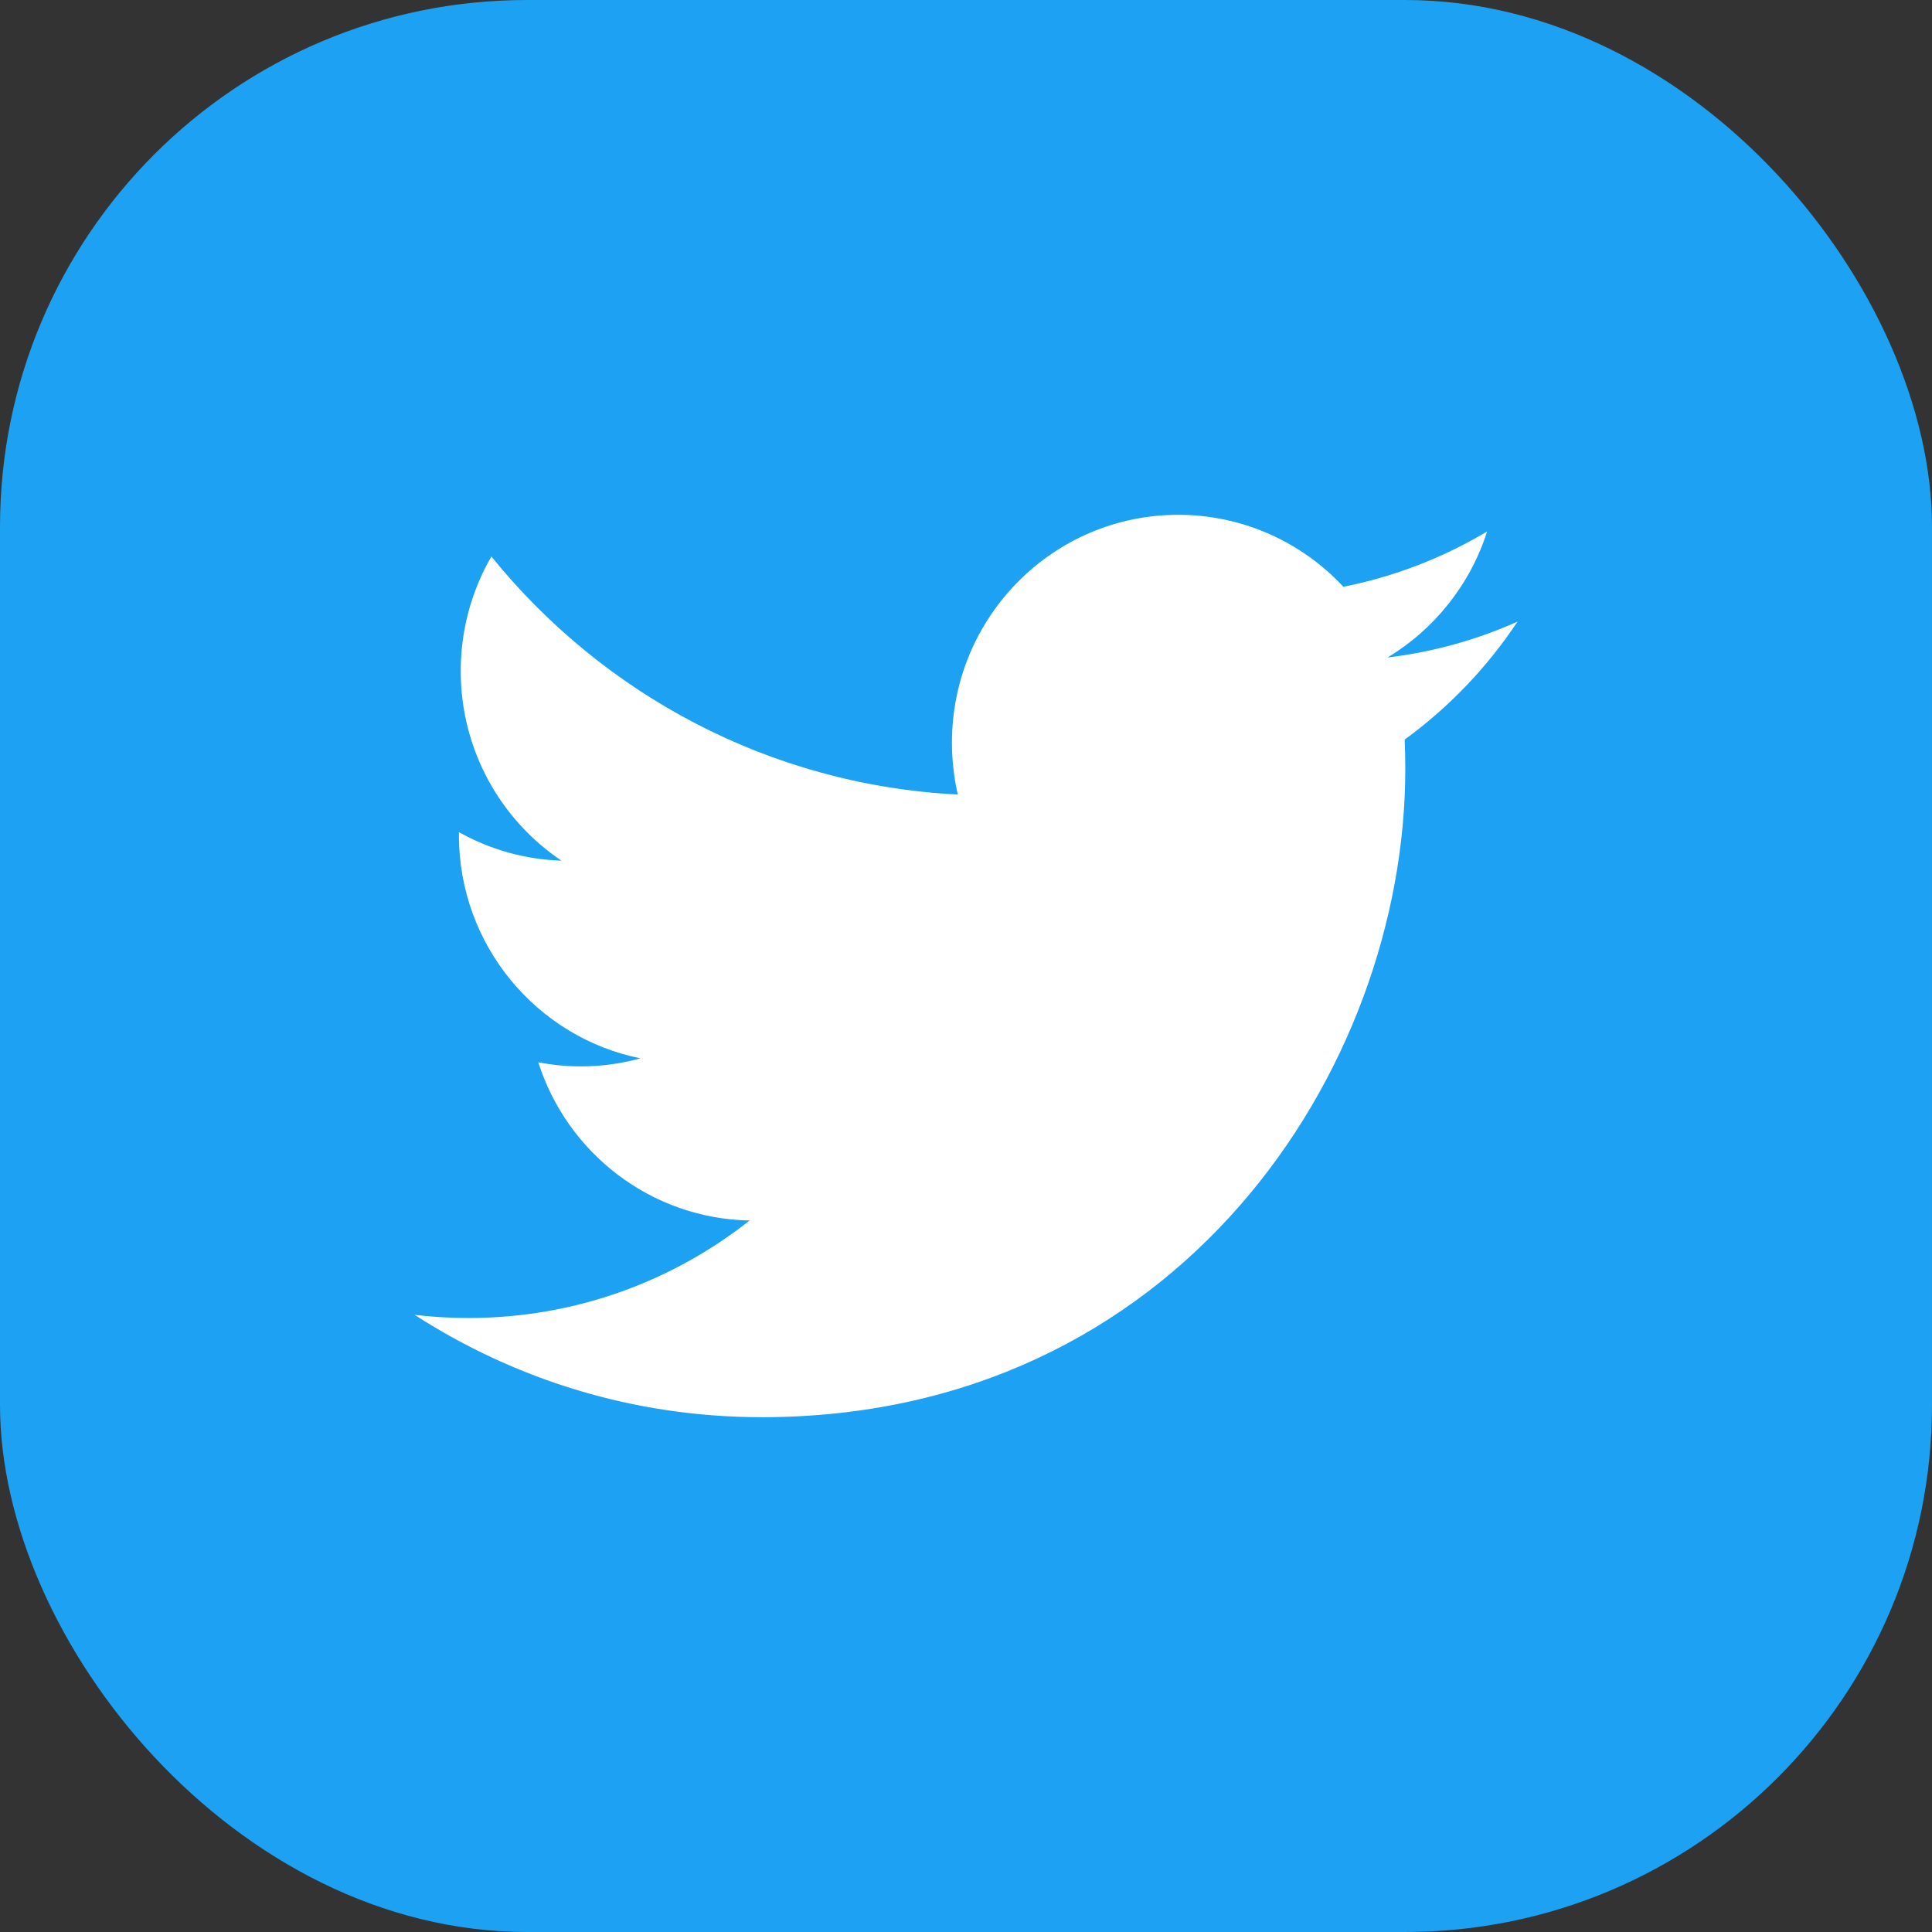
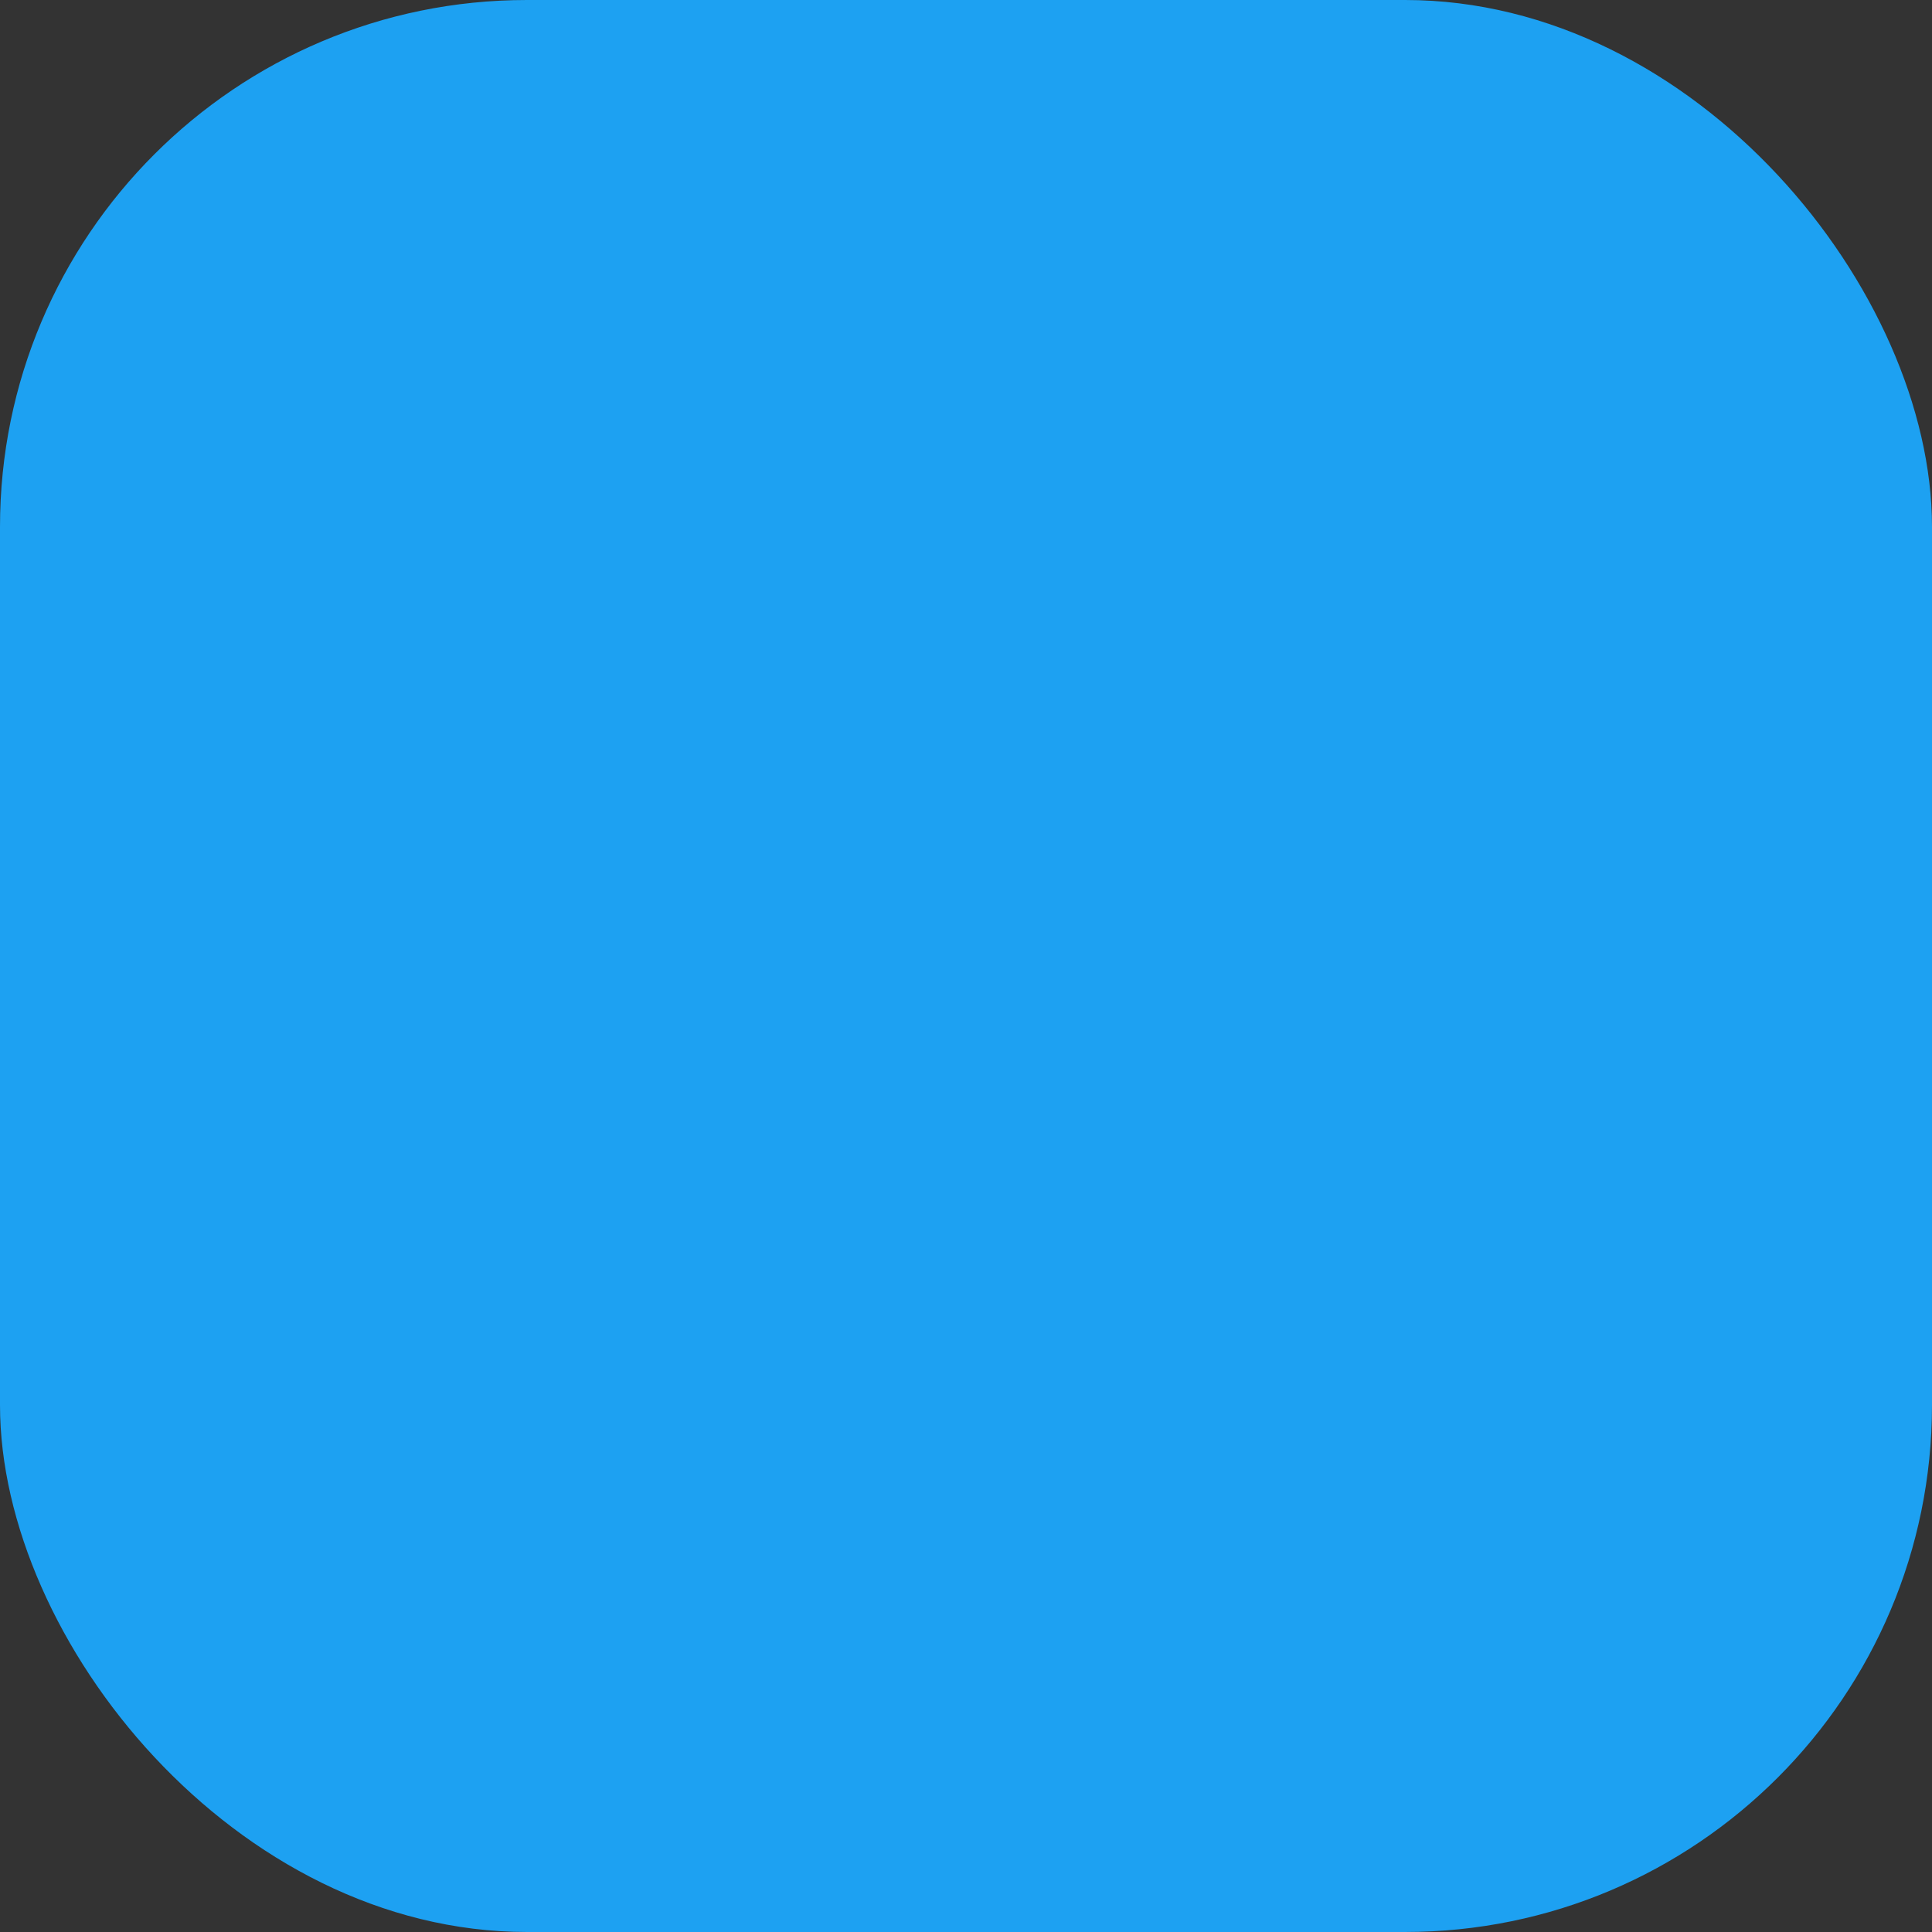
<svg xmlns="http://www.w3.org/2000/svg" width="66" height="66" viewBox="0 0 66 66" fill="none">
  <rect x="0" y="0" width="66" height="66" fill="#333333" stroke="none" />
  <g clip-path="url(#clip0_2893_54151)">
    <rect width="66" height="66" rx="18" fill="#1DA1F2" />
-     <path d="M26.013 48.414C40.232 48.414 48.007 36.555 48.007 26.271C48.007 25.934 48.001 25.599 47.986 25.265C49.498 24.163 50.804 22.799 51.841 21.235C50.456 21.855 48.966 22.273 47.402 22.461C48.998 21.497 50.224 19.973 50.802 18.156C49.284 19.063 47.624 19.701 45.893 20.045C44.482 18.533 42.474 17.587 40.25 17.587C35.981 17.587 32.52 21.072 32.52 25.368C32.52 25.979 32.588 26.572 32.72 27.142C26.296 26.817 20.599 23.72 16.786 19.011C16.099 20.199 15.738 21.549 15.739 22.923C15.739 25.623 17.104 28.006 19.179 29.401C17.952 29.363 16.751 29.029 15.678 28.427C15.677 28.46 15.677 28.492 15.677 28.527C15.677 32.296 18.342 35.442 21.879 36.155C21.215 36.337 20.529 36.43 19.84 36.429C19.343 36.429 18.859 36.38 18.388 36.289C19.372 39.381 22.226 41.631 25.609 41.694C22.963 43.782 19.63 45.025 16.008 45.025C15.392 45.026 14.776 44.99 14.164 44.917C17.585 47.125 21.648 48.413 26.014 48.413" fill="white" />
  </g>
  <defs>
    <clipPath id="clip0_2893_54151">
      <rect width="66" height="66" fill="white" />
    </clipPath>
  </defs>
</svg>